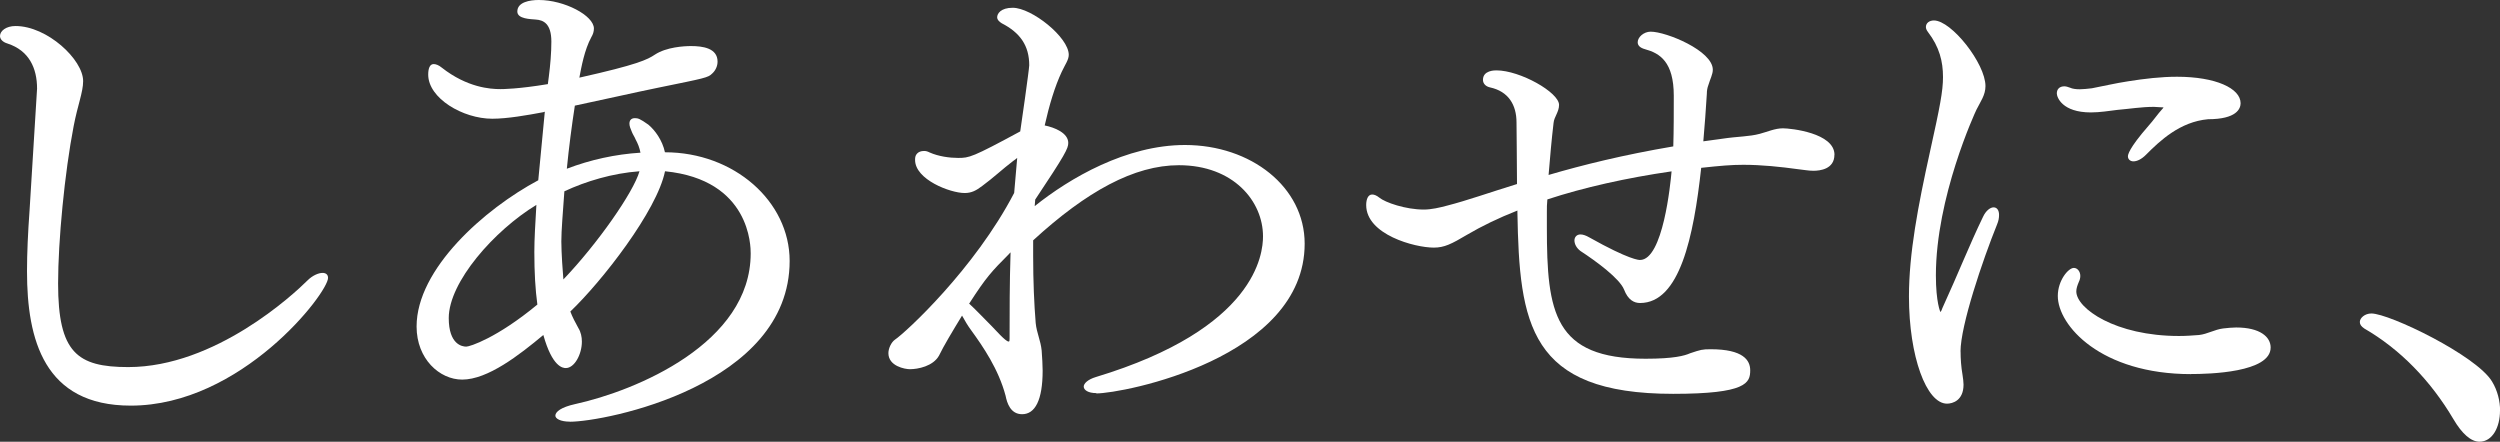
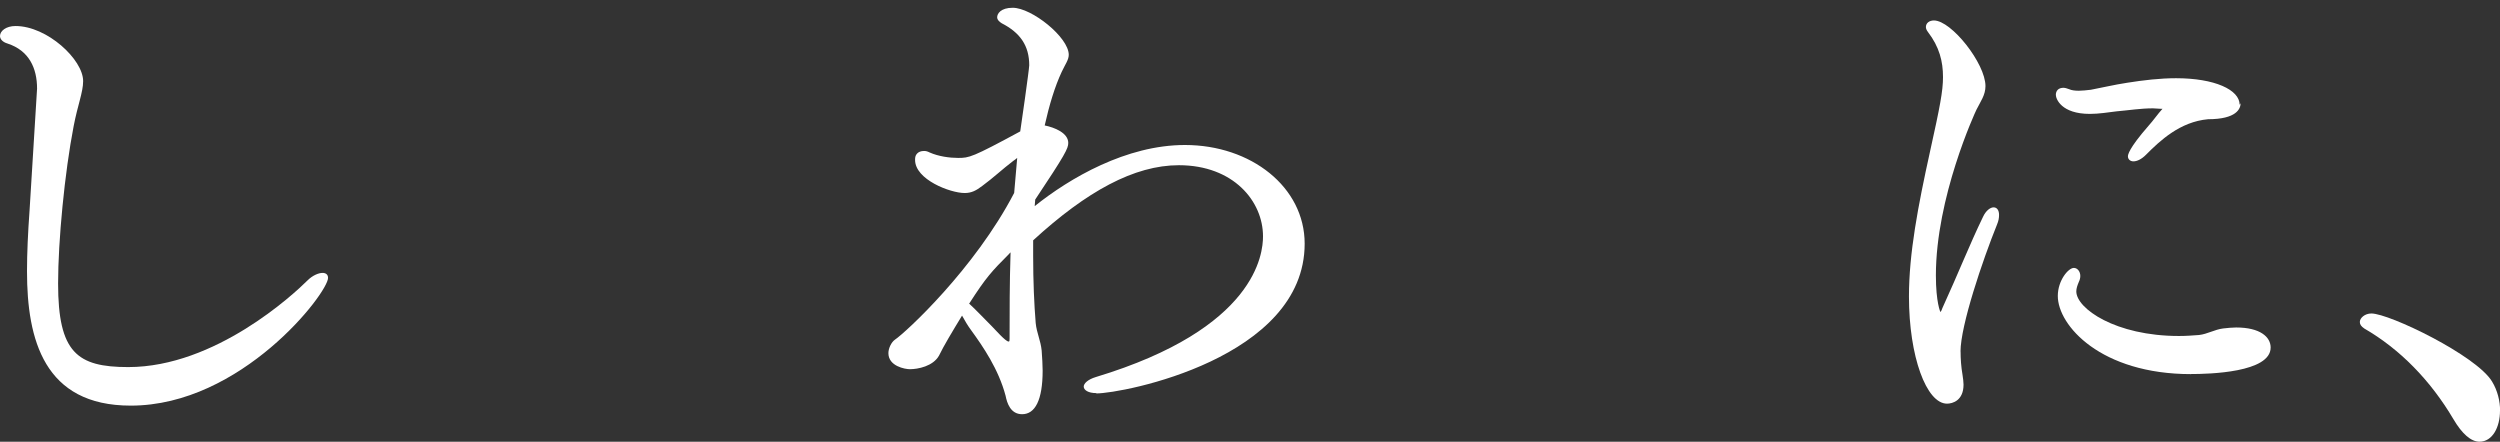
<svg xmlns="http://www.w3.org/2000/svg" id="_レイヤー_2" viewBox="0 0 305.52 53.98">
  <rect x="0" y="0" width="305.52" height="53.98" fill="#333333" stroke="none" />
  <defs>
    <style>.cls-1{fill:#fff;}</style>
  </defs>
  <g id="_レイヤー_1-2">
    <path class="cls-1" d="M15.97,49.57c-10.59,0-12.67-8.08-12.67-16.4,0-2.26.12-4.77.31-7.41q.92-14.69.92-14.93c0-2.51-.98-4.65-3.61-5.51-.61-.18-.92-.55-.92-.92,0-.61.73-1.22,1.9-1.22,3.86,0,8.26,4.1,8.26,6.73,0,1.35-.67,2.94-1.16,5.51-1.1,5.69-1.9,14.02-1.9,19.22,0,8.45,2.33,10.22,8.57,10.22,10.65,0,20.26-8.94,21.91-10.59.61-.61,1.35-.92,1.84-.92.37,0,.67.18.67.61,0,1.84-10.59,15.61-24.11,15.61Z" />
-     <path class="cls-1" d="M69.65,51.53c-1.16,0-1.78-.37-1.78-.73,0-.49.73-1.04,2.39-1.41,7.53-1.65,21.48-7.47,21.48-18.42,0-.8,0-9-10.47-10.04-.98,4.83-7.71,13.46-11.57,17.14.25.67.61,1.35.98,2.02.31.49.43,1.1.43,1.65,0,1.59-.92,3.24-1.96,3.24-.37,0-1.65-.12-2.75-4.04-2.94,2.45-6.79,5.45-9.92,5.45-2.75,0-5.57-2.51-5.57-6.49,0-7.04,8.32-14.38,14.87-17.87.25-2.75.55-5.63.8-8.38l-.18.06c-1.96.37-4.41.8-6.24.8-3.61,0-7.83-2.51-7.83-5.39,0-.73.18-1.29.67-1.29.25,0,.61.12.98.43,3.12,2.45,5.94,2.63,7.16,2.63.25,0,2.14,0,5.81-.61l.12-.92c.18-1.41.31-2.88.31-4.28,0-2.2-.98-2.63-1.9-2.69-.61-.06-2.26-.06-2.26-.98,0-1.16,1.53-1.41,2.63-1.41,3.12,0,6.73,1.9,6.73,3.49,0,.37-.12.73-.31,1.04-.86,1.59-1.22,3.67-1.47,4.96,7.1-1.59,8.32-2.2,9.24-2.82,1.41-.92,3.55-1.04,4.41-1.04,1.41,0,3.24.24,3.24,1.9,0,.55-.25,1.1-.67,1.47-.49.49-.86.55-6.55,1.71-3,.61-6.73,1.47-10.22,2.2-.37,2.39-.73,5.14-.98,7.71,2.88-1.1,5.94-1.77,9-1.96-.12-.61-.31-1.1-.61-1.65-.12-.31-.31-.55-.43-.86-.18-.43-.31-.73-.31-1.04,0-.43.24-.67.67-.67.37,0,.61.06,1.65.8.8.67,1.71,1.9,2.02,3.37,8.45,0,15.24,6,15.24,13.28,0,15.24-22.58,19.65-26.87,19.65ZM65.3,30.79c0-1.53.12-3.55.25-5.75-5.14,3.12-10.71,9.43-10.71,13.83,0,3.24,1.65,3.49,2.14,3.49.43,0,3.73-1.04,8.69-5.14-.25-1.84-.37-3.92-.37-6.43ZM68.97,23.38c-.18,2.57-.37,4.77-.37,6.12s.18,3.92.25,4.65c4.16-4.35,8.57-10.65,9.3-13.22-3.3.24-6.55,1.22-9.18,2.45Z" />
    <path class="cls-1" d="M133.97,48.04c-.98,0-1.53-.37-1.53-.8,0-.37.49-.86,1.47-1.16,19.65-5.94,20.44-15.12,20.44-17.2,0-4.28-3.61-8.69-10.28-8.69-5.45,0-11.26,3.18-17.81,9.18v1.9c0,3.06.12,5.88.31,8.2.12,1.22.61,2.14.73,3.37.06.92.12,1.71.12,2.45,0,3.61-.92,5.33-2.51,5.33-1.41,0-1.84-1.35-2.02-2.26-.86-3.24-2.75-6-4.22-8.02-.37-.49-.8-1.22-1.1-1.77-1.16,1.9-2.26,3.73-2.82,4.9-.73,1.29-2.57,1.65-3.55,1.65-.61,0-2.63-.37-2.63-1.96,0-.61.37-1.35.8-1.65,1.29-.86,9.73-8.63,14.57-17.93.12-1.41.24-2.82.37-4.28-.12.12-.31.24-.49.37-1.29.98-2.45,2.08-3.79,3.06-.73.55-1.29.86-2.14.86-1.77,0-6.06-1.65-6.06-4.04,0-.18,0-.31.06-.49.06-.12.25-.61,1.04-.61.25,0,.43.06.67.18,1.1.49,2.45.67,3.49.67,1.35,0,1.71-.06,7.59-3.24.06-.31,1.1-7.65,1.1-8.08,0-2.39-1.1-3.98-3.37-5.14-.18-.12-.55-.37-.55-.73,0-.43.43-1.16,1.9-1.16,2.33,0,6.85,3.61,6.85,5.75,0,.61-.43,1.16-.86,2.08-.86,1.84-1.53,4.1-2.08,6.55,1.22.25,2.88.92,2.88,2.14,0,.67-.37,1.41-4.04,6.92l-.06.8c4.28-3.43,11.2-7.47,18.36-7.47,8.08,0,14.63,5.14,14.63,12.06,0,14.02-22.22,18.3-25.46,18.3ZM123.32,31.03c-2.14,2.14-2.82,2.88-4.83,6l-.06.06.12.12c.67.61,1.84,1.84,2.69,2.69.37.37,1.65,1.84,2.02,1.84.12,0,.12-.12.12-.37,0-3.24,0-6.73.12-10.53l-.18.18Z" />
-     <path class="cls-1" d="M224.18,18.91c0,1.77-1.77,1.96-2.57,1.96-.61,0-1.16-.12-1.78-.18-2.26-.31-4.53-.55-6.79-.55-1.47,0-2.82.12-5.14.37-.92,8.45-2.63,16.52-7.47,16.52-.73,0-1.47-.37-1.96-1.65-.55-1.35-3.37-3.43-5.33-4.71-.49-.37-.73-.86-.73-1.29,0-.37.25-.73.73-.73.31,0,.67.12,1.1.37,4.9,2.75,6.06,2.75,6.18,2.75,2.82,0,3.73-9.36,3.86-10.83-5.51.8-10.71,1.96-15.18,3.43-.06.55-.06,1.04-.06,1.53v1.9c0,10.4.86,16.04,12.06,16.04,3.49,0,4.77-.37,5.45-.67,1.29-.43,1.47-.49,2.51-.49,3.98,0,4.83,1.35,4.83,2.57,0,1.53-.43,2.88-9.42,2.88-17.63,0-18.79-8.57-19.03-22.16v-.24c-2.33.92-4.35,1.9-6.12,2.94-1.96,1.16-2.81,1.59-4.1,1.59-2.33,0-8.26-1.59-8.26-5.2,0-.73.24-1.29.73-1.29.25,0,.55.12.86.37.73.61,3.24,1.47,5.45,1.47.92,0,1.96-.24,2.88-.49,2.39-.61,5.14-1.59,8.51-2.63,0-3.06-.06-5.88-.06-7.53,0-2.14-.98-3.79-3.24-4.28-.55-.12-.86-.49-.86-.92,0-1.16,1.41-1.16,1.65-1.16,2.88,0,7.65,2.69,7.65,4.22,0,.86-.61,1.47-.67,2.2-.25,2.08-.43,4.22-.61,6.36,4.16-1.22,9.12-2.45,15.24-3.49.06-2.02.06-4.1.06-6.18,0-4.16-1.71-5.2-3.49-5.69-.67-.18-.92-.49-.92-.86,0-.61.73-1.29,1.59-1.29,1.9,0,7.59,2.33,7.59,4.65,0,.55-.31,1.1-.55,1.9-.12.31-.18.67-.18,1.04-.12,1.84-.25,3.86-.43,5.81.73-.12,1.47-.18,2.26-.31,2.08-.31,3.3-.25,4.65-.61.92-.24,1.84-.67,2.82-.67.92,0,6.3.55,6.3,3.24Z" />
-     <path class="cls-1" d="M239.6,42.96c0,.86.06,1.84.24,2.88.06.43.12.8.12,1.16,0,1.96-1.35,2.33-2.02,2.33-2.51,0-4.65-5.75-4.65-13.1,0-5.26,1.1-11.02,2.57-17.69,1.22-5.51,1.59-7.41,1.59-9.12,0-1.9-.43-3.67-1.84-5.51-.18-.24-.25-.43-.25-.61,0-.49.43-.8.98-.8,2.14,0,6.3,5.26,6.3,8.02,0,1.1-.61,1.9-1.1,2.88-.18.37-4.96,10.71-4.96,20.26,0,3.31.55,4.47.55,4.47.06,0,.25-.43.25-.49,1.96-4.28,3.3-7.71,4.96-11.14.37-.8.92-1.16,1.29-1.16.43,0,.67.37.67.92,0,.37-.06.73-.24,1.16-1.78,4.41-4.47,12.36-4.47,15.55ZM273.82,12.61c0,.67-.49,1.96-3.98,1.96-3.43.31-5.88,2.63-7.59,4.35-.55.55-1.1.8-1.53.8-.37,0-.67-.24-.67-.61,0-.18.06-.92,2.51-3.73.61-.67,1.1-1.41,1.71-2.08q.12-.12.12-.18h-.12c-.37,0-.74-.06-1.04-.06-1.53,0-2.94.24-4.47.37-.98.12-2.14.31-3.24.31-3.49,0-4.16-1.84-4.16-2.33s.31-.86.92-.86c.18,0,.43.06.73.18.25.12.67.18,1.16.18.43,0,.92-.06,1.47-.12,1.35-.25,2.82-.61,4.47-.86,1.96-.31,3.98-.55,5.94-.55,4.71,0,7.77,1.41,7.77,3.24ZM267.76,45.72c-11.02,0-16.28-5.94-16.28-9.55,0-1.9,1.29-3.43,1.96-3.43.43,0,.79.43.79.98,0,.24-.06.49-.18.73-.18.43-.31.8-.31,1.16,0,2.08,4.77,5.45,12.55,5.45.86,0,1.65-.06,2.45-.12,1.04-.12,1.9-.67,2.94-.8.55-.06,1.1-.12,1.59-.12,2.94,0,4.22,1.16,4.22,2.45,0,3.06-7.53,3.24-9.73,3.24Z" />
+     <path class="cls-1" d="M239.6,42.96c0,.86.06,1.84.24,2.88.06.43.12.8.12,1.16,0,1.96-1.35,2.33-2.02,2.33-2.51,0-4.65-5.75-4.65-13.1,0-5.26,1.1-11.02,2.57-17.69,1.22-5.51,1.59-7.41,1.59-9.12,0-1.9-.43-3.67-1.84-5.51-.18-.24-.25-.43-.25-.61,0-.49.43-.8.98-.8,2.14,0,6.3,5.26,6.3,8.02,0,1.1-.61,1.9-1.1,2.88-.18.37-4.96,10.71-4.96,20.26,0,3.31.55,4.47.55,4.47.06,0,.25-.43.25-.49,1.96-4.28,3.3-7.71,4.96-11.14.37-.8.92-1.16,1.29-1.16.43,0,.67.37.67.92,0,.37-.06.73-.24,1.16-1.78,4.41-4.47,12.36-4.47,15.55ZM273.82,12.61c0,.67-.49,1.96-3.98,1.96-3.43.31-5.88,2.63-7.59,4.35-.55.55-1.1.8-1.53.8-.37,0-.67-.24-.67-.61,0-.18.06-.92,2.51-3.73.61-.67,1.1-1.41,1.71-2.08h-.12c-.37,0-.74-.06-1.04-.06-1.53,0-2.94.24-4.47.37-.98.12-2.14.31-3.24.31-3.49,0-4.16-1.84-4.16-2.33s.31-.86.92-.86c.18,0,.43.06.73.18.25.12.67.18,1.16.18.43,0,.92-.06,1.47-.12,1.35-.25,2.82-.61,4.47-.86,1.96-.31,3.98-.55,5.94-.55,4.71,0,7.77,1.41,7.77,3.24ZM267.76,45.72c-11.02,0-16.28-5.94-16.28-9.55,0-1.9,1.29-3.43,1.96-3.43.43,0,.79.43.79.98,0,.24-.06.49-.18.73-.18.43-.31.8-.31,1.16,0,2.08,4.77,5.45,12.55,5.45.86,0,1.65-.06,2.45-.12,1.04-.12,1.9-.67,2.94-.8.55-.06,1.1-.12,1.59-.12,2.94,0,4.22,1.16,4.22,2.45,0,3.06-7.53,3.24-9.73,3.24Z" />
    <path class="cls-1" d="M305.52,50.19c0,2.02-.92,3.79-2.51,3.79-1.04,0-2.14-.98-3.18-2.75-2.82-4.77-6.55-8.57-10.89-11.08-.37-.25-.55-.49-.55-.8,0-.49.61-1.04,1.41-1.04,2.2,0,12.85,5.14,14.75,8.32.67,1.1.98,2.39.98,3.55Z" />
  </g>
</svg>